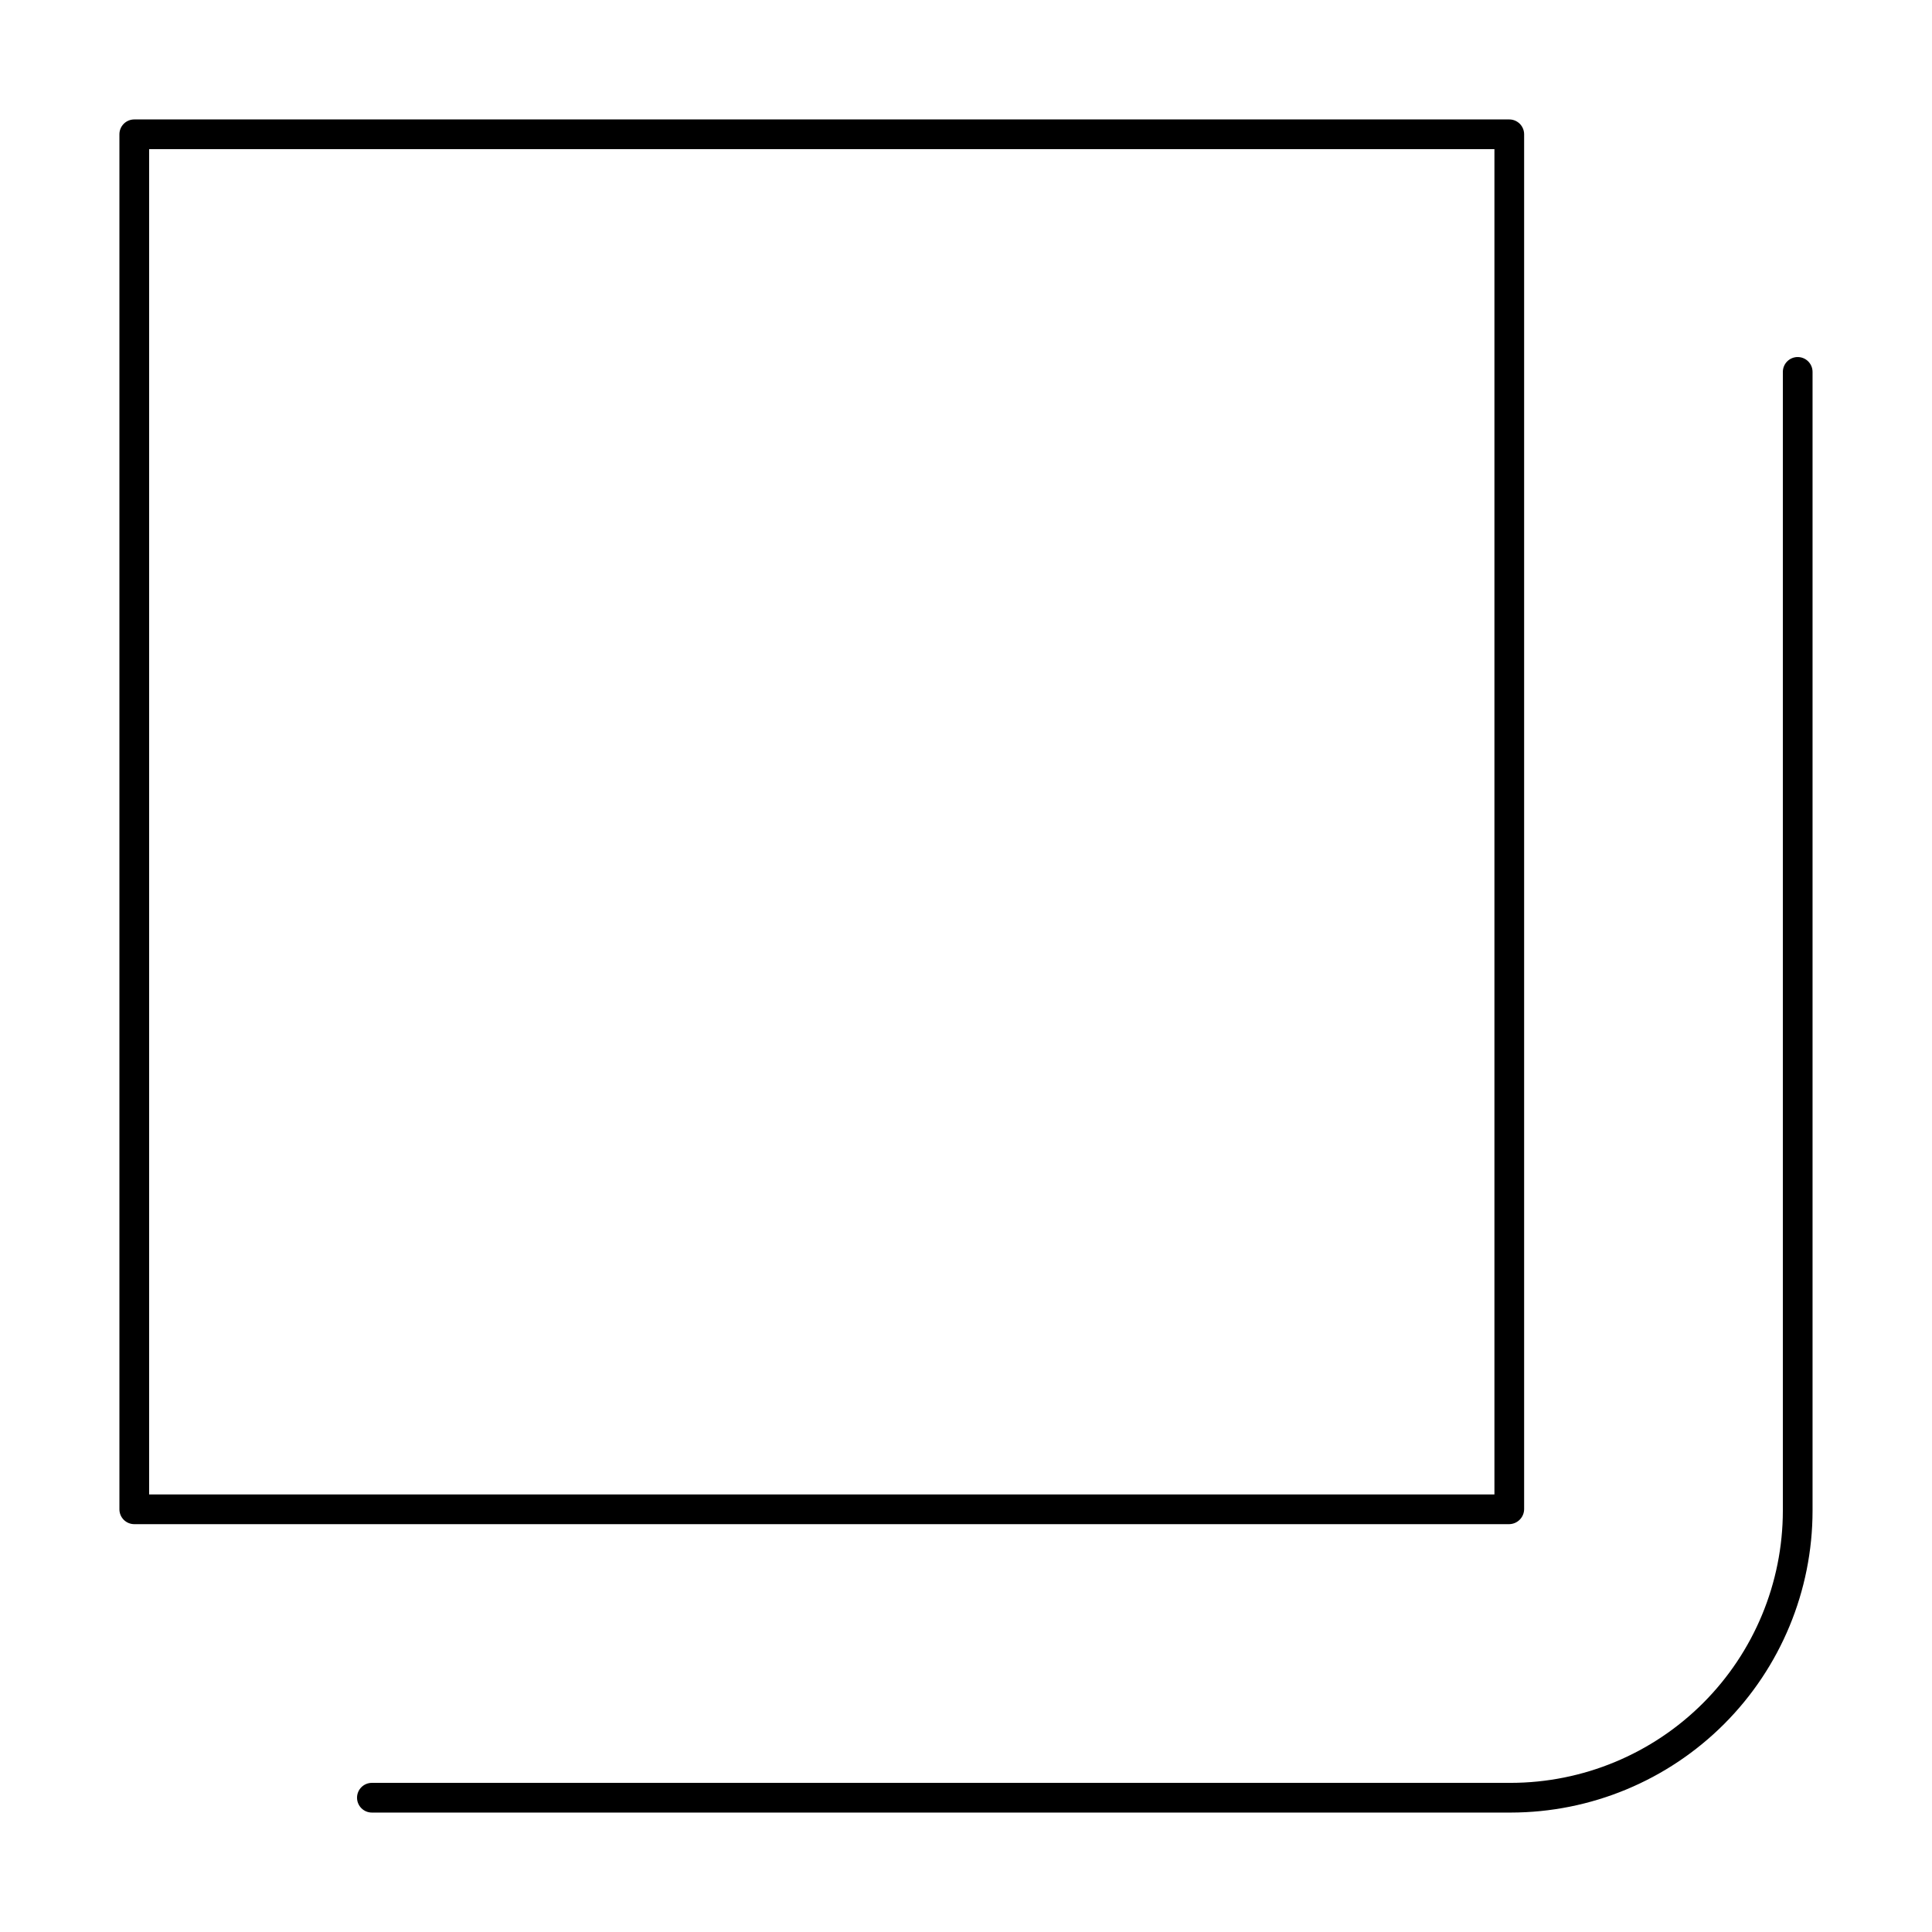
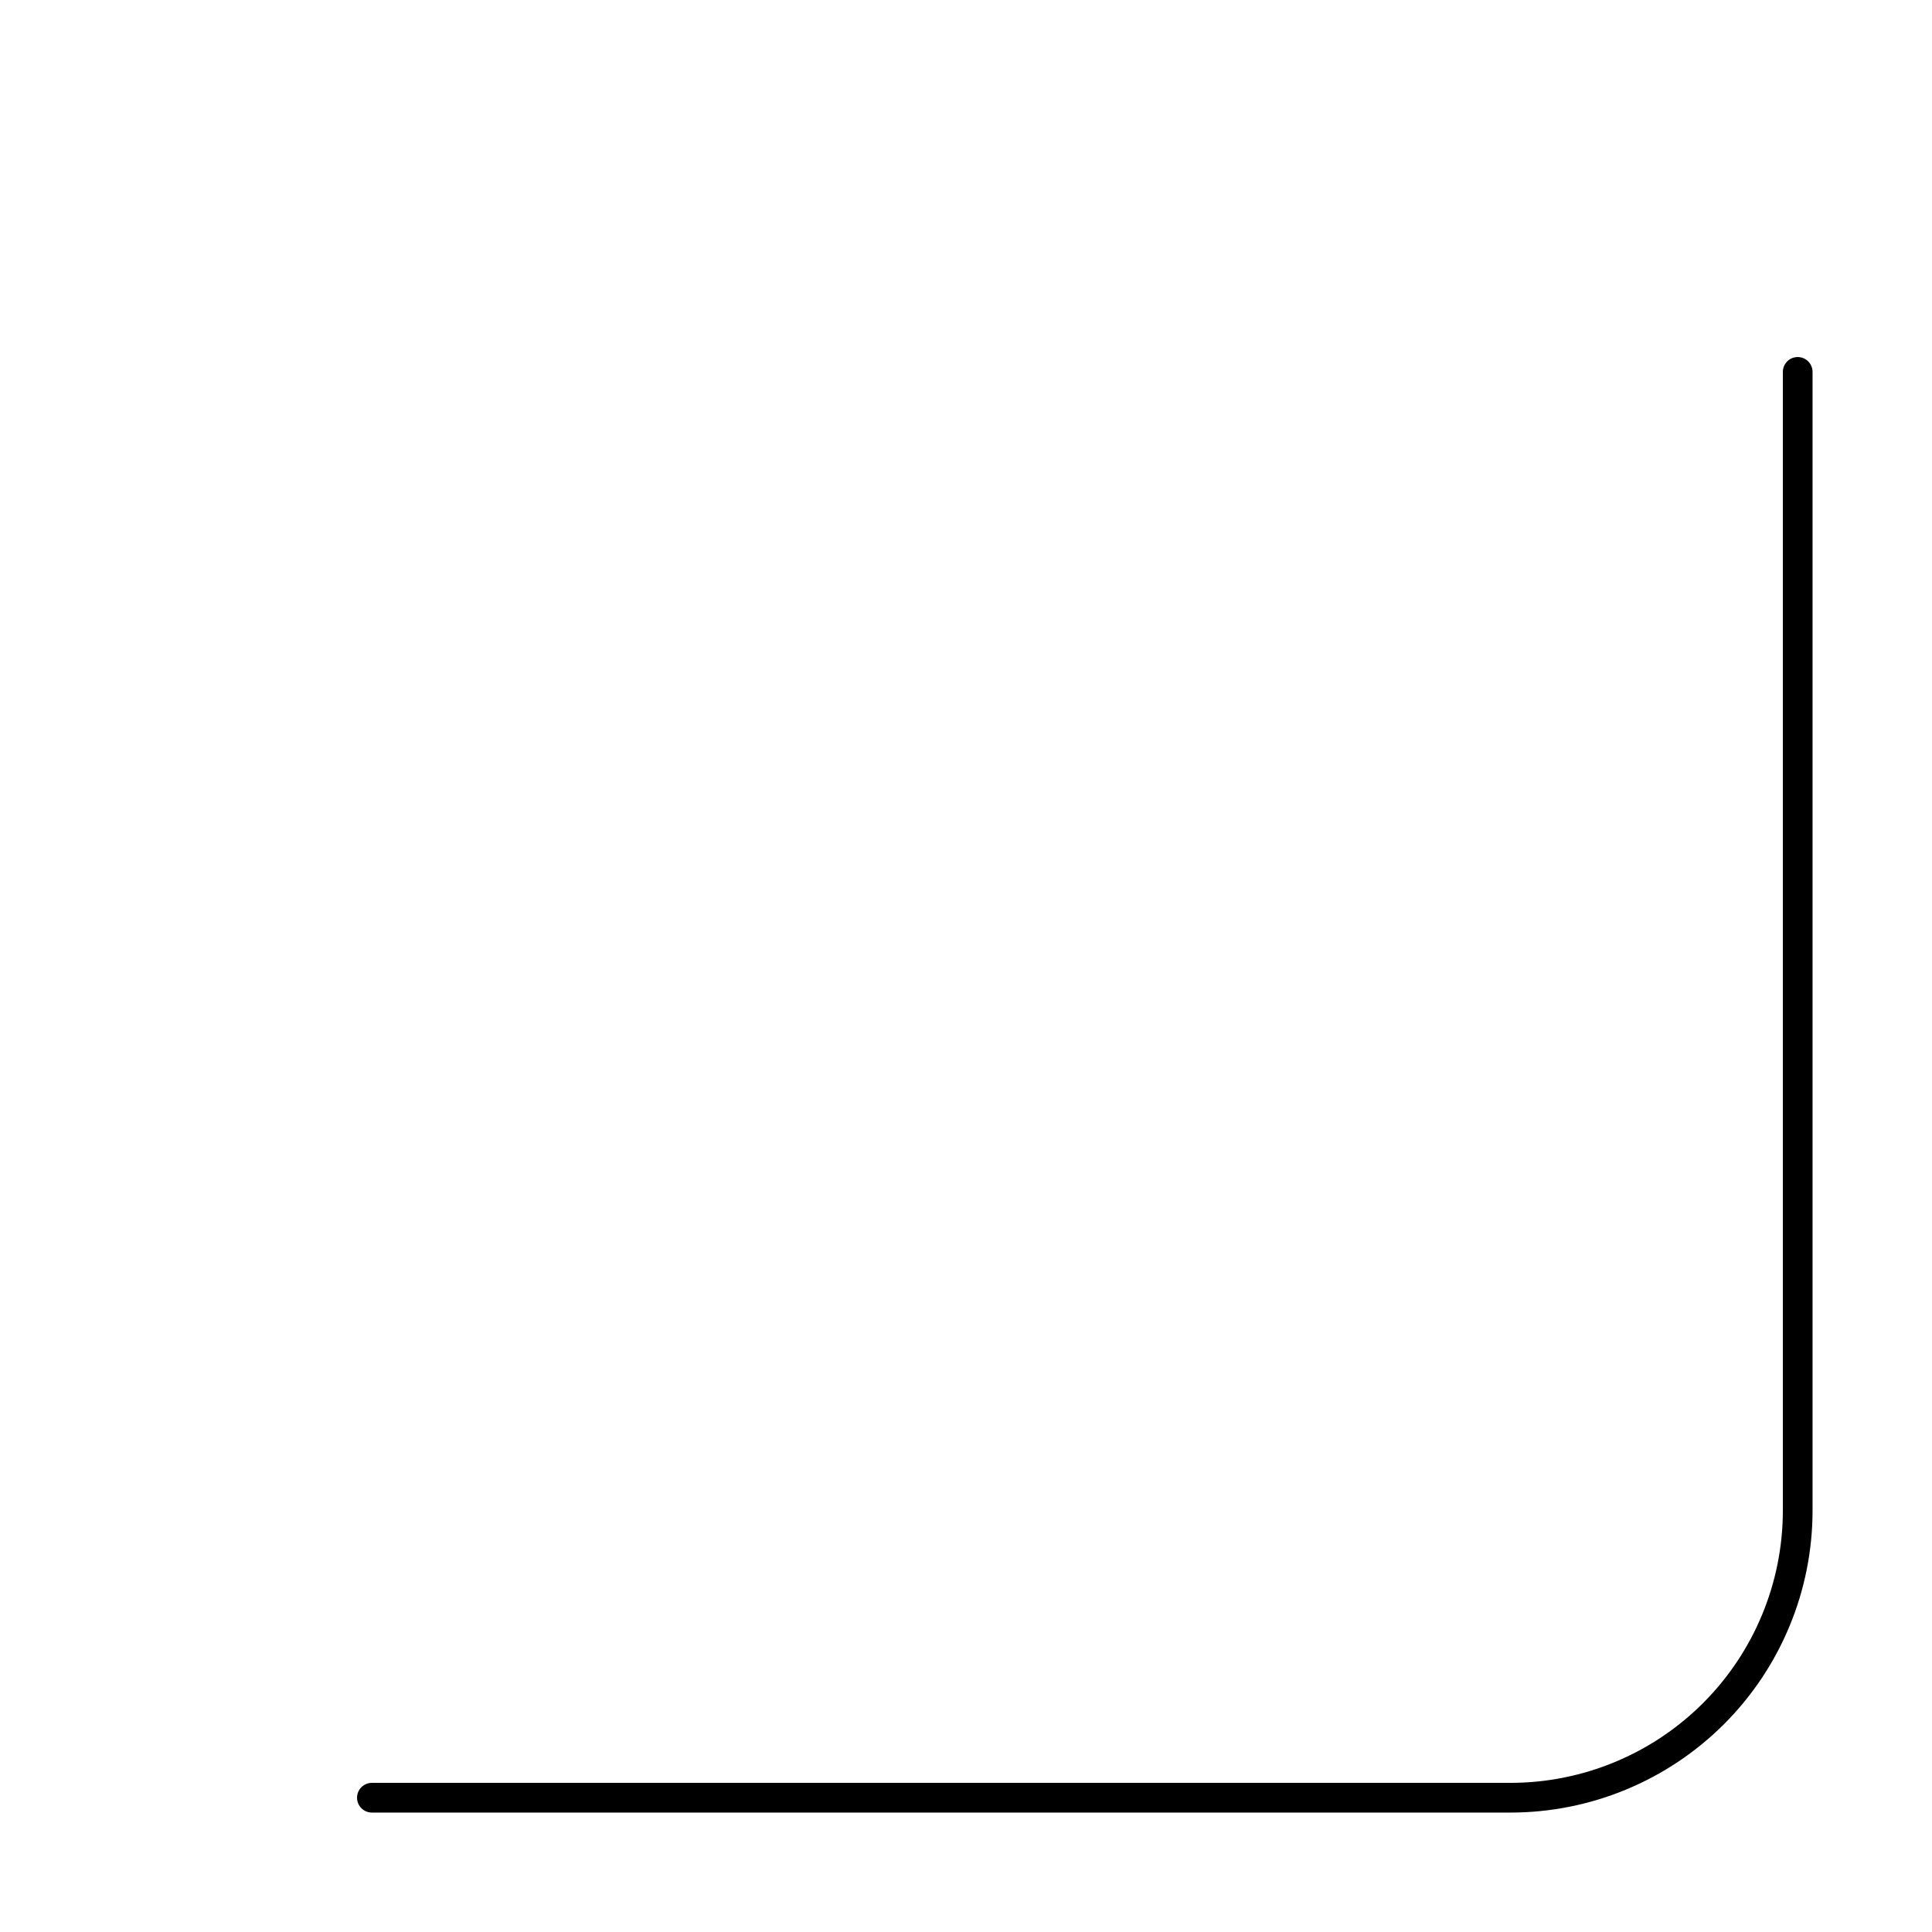
<svg xmlns="http://www.w3.org/2000/svg" fill="#000000" width="800px" height="800px" version="1.1" viewBox="144 144 512 512">
  <g>
-     <path d="m547.91 543.98v-364.39c0-1.043-0.414-2.047-1.152-2.785s-1.738-1.152-2.785-1.152h-364.39c-2.176 0-3.938 1.762-3.938 3.938v364.39c0 1.047 0.414 2.047 1.152 2.785s1.742 1.152 2.785 1.152h364.39c2.156-0.043 3.894-1.781 3.938-3.938zm-7.871-3.938-356.52 0.004v-356.52h356.52z" />
    <path d="m620.41 238.62c-2.172 0-3.934 1.762-3.934 3.938v301.81c-0.023 19.117-7.625 37.445-21.145 50.965-13.52 13.52-31.848 21.121-50.965 21.145h-301.81c-2.176 0-3.938 1.762-3.938 3.934 0 2.176 1.762 3.938 3.938 3.938h301.81c21.207-0.02 41.535-8.453 56.531-23.449s23.43-35.324 23.449-56.531v-301.81c0-1.043-0.414-2.047-1.152-2.785-0.738-0.738-1.738-1.152-2.785-1.152z" />
  </g>
</svg>